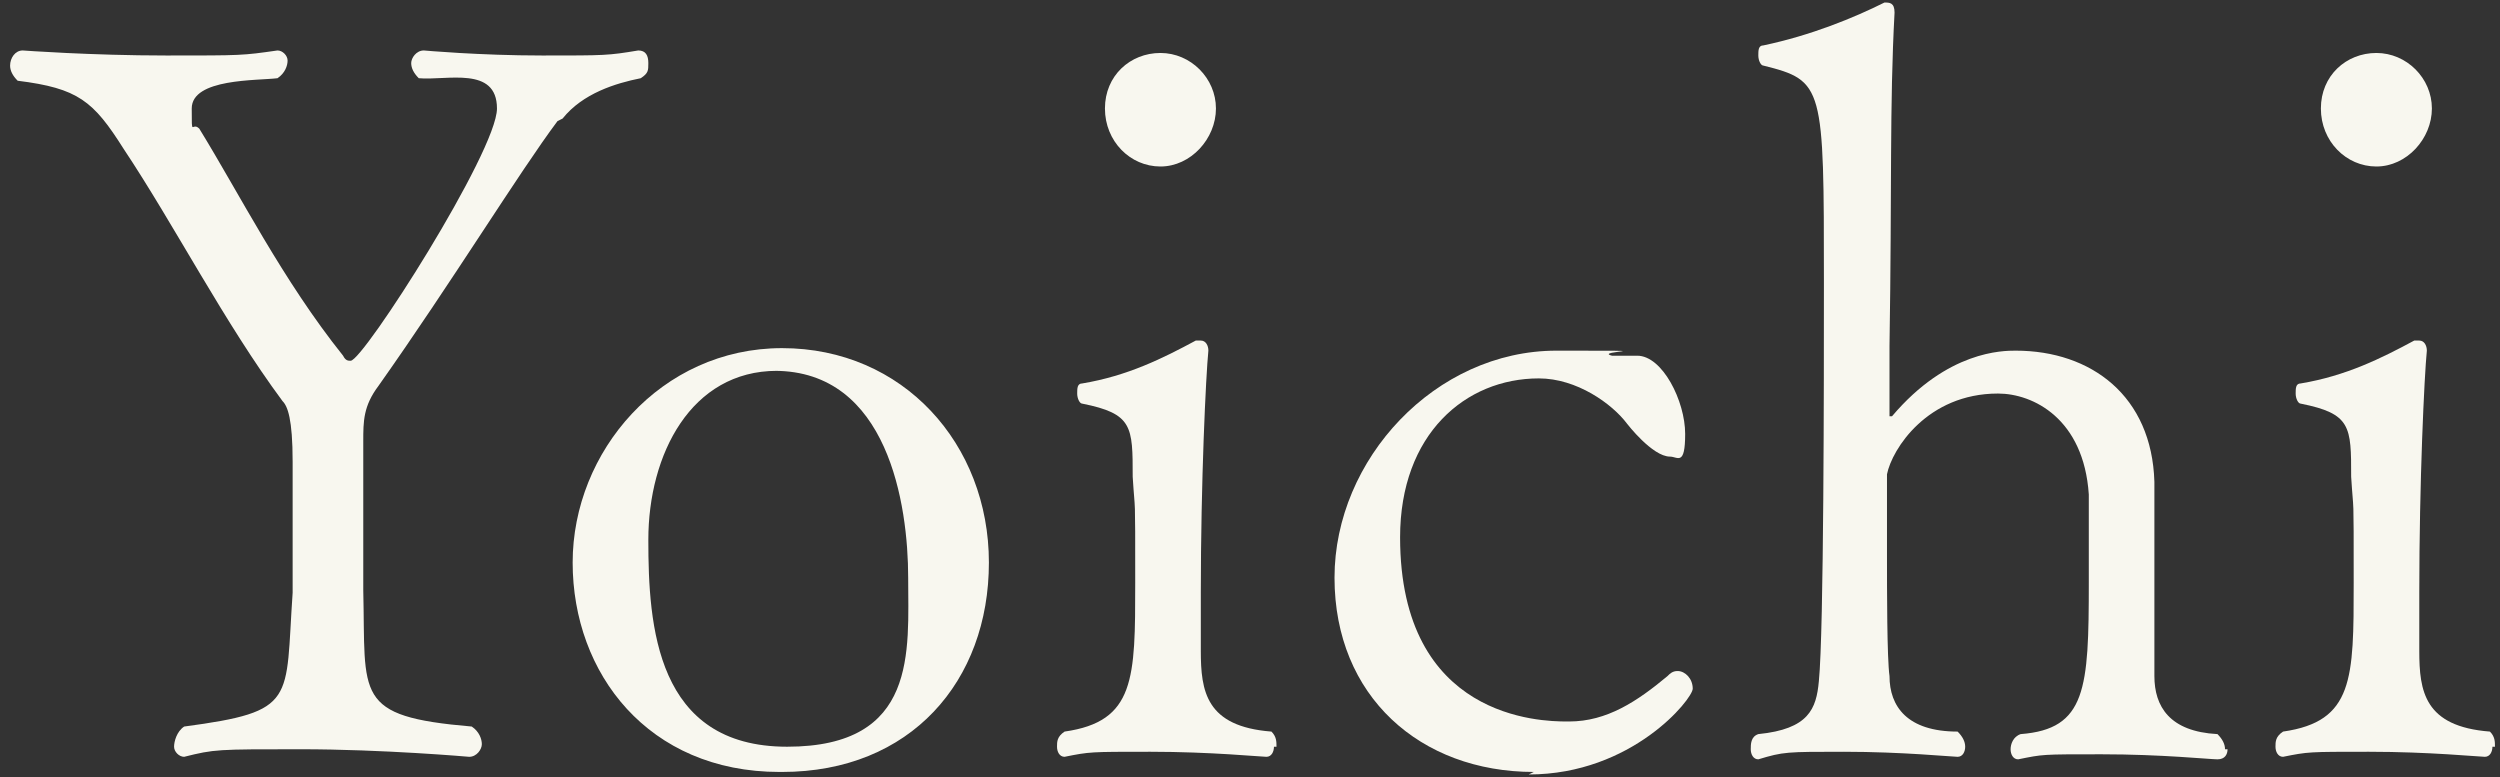
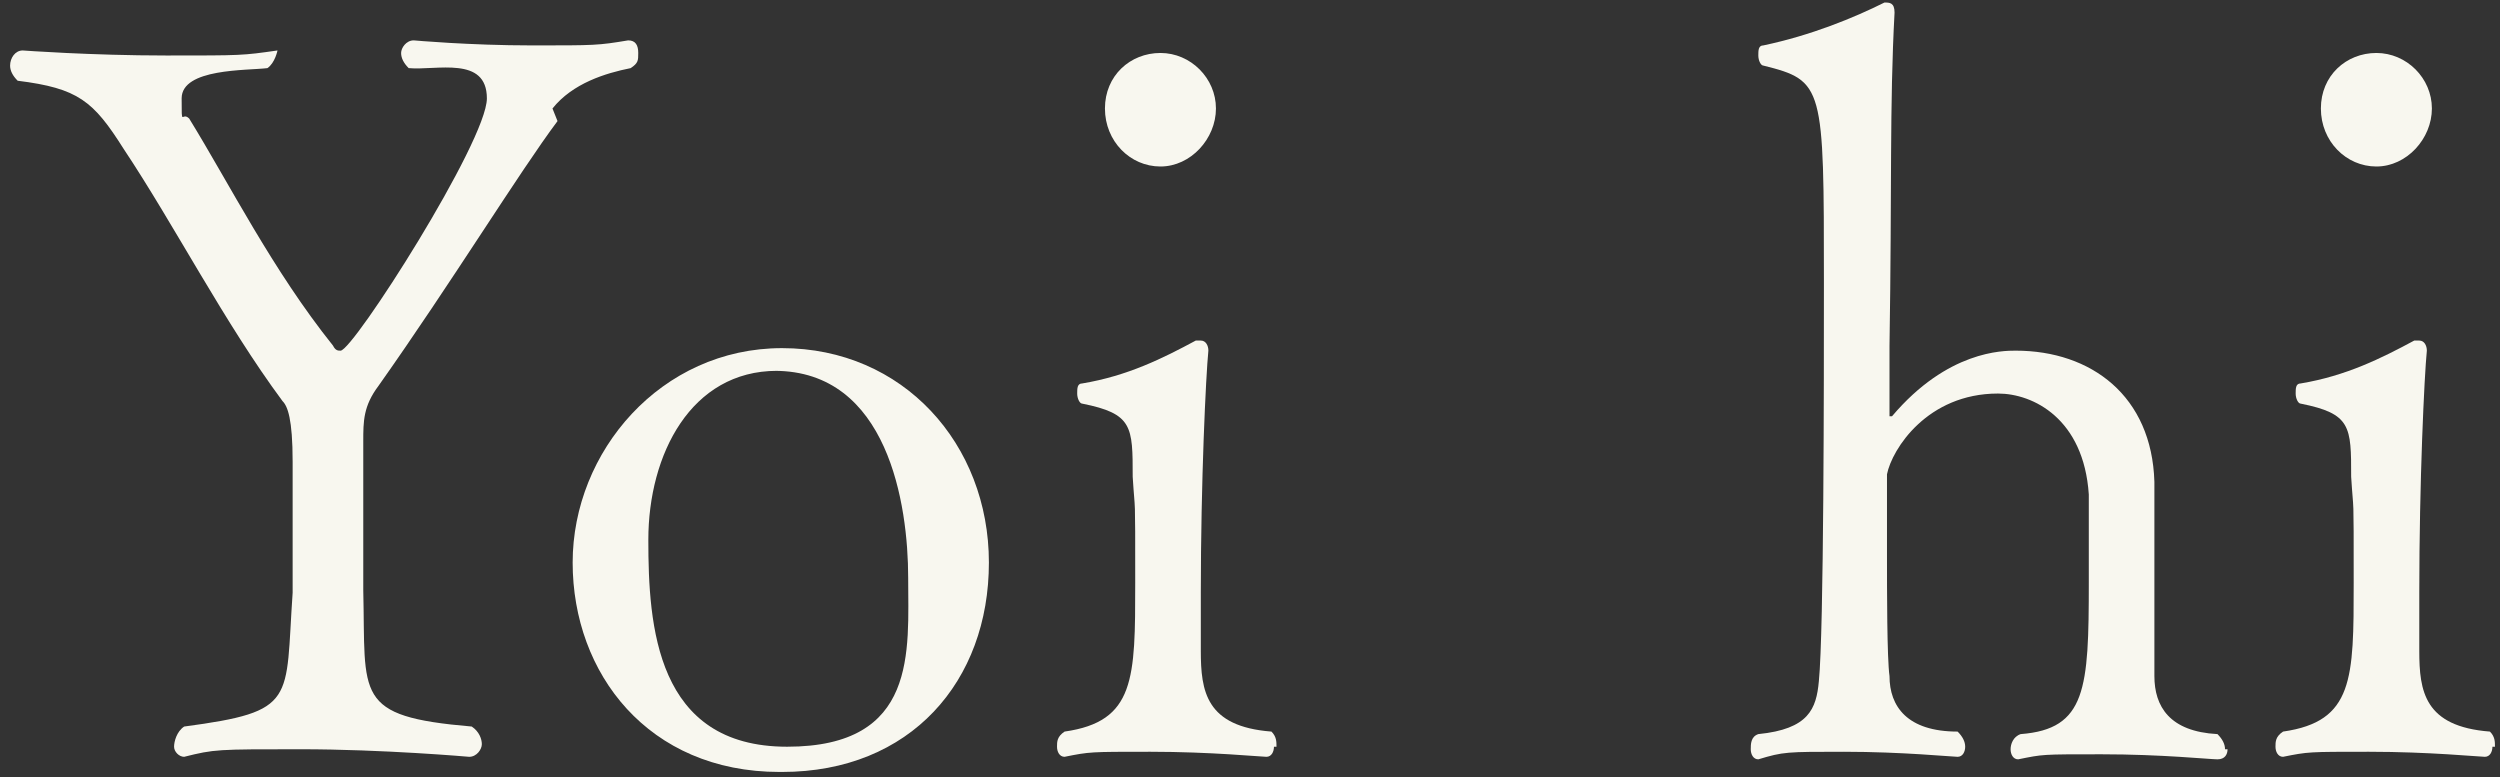
<svg xmlns="http://www.w3.org/2000/svg" id="_レイヤー_1" version="1.1" viewBox="0 0 99.1 30.8">
  <rect x="0" y="0" width="99.1" height="30.8" fill="#333333" stroke="none" />
  <defs>
    <style>
      .st0 {
        fill: #f8f7ef;
      }
    </style>
  </defs>
-   <path class="st0" d="M22.1,4.8c-1.5,2-4.2,6.4-7.1,10.5-.6.8-.6,1.4-.6,2.2v5.9c.1,4.2-.4,5,4.3,5.4.3.2.4.5.4.7s-.2.5-.5.5c0,0-3.4-.3-6.7-.3s-3.4,0-4.6.3h0c-.2,0-.4-.2-.4-.4s.1-.6.4-.8c4.5-.6,4-1,4.3-5.3,0-.7,0-5.2,0-5.2,0-1.7-.2-2.2-.4-2.4-2.3-3.1-4.3-7-6.3-10-1.2-1.9-1.8-2.4-4.2-2.7-.2-.2-.3-.4-.3-.6,0-.3.2-.6.5-.6,0,0,2.7.2,5.7.2s3,0,4.4-.2h0c.2,0,.4.2.4.4s-.1.5-.4.7c-.8.1-3.4,0-3.4,1.2s0,.5.3.8c1.6,2.6,3.3,6,5.7,9,.1.2.2.2.3.2.5,0,5.8-8.3,5.8-10s-2-1.1-3.1-1.2c-.2-.2-.3-.4-.3-.6s.2-.5.5-.5c0,0,2.2.2,4.7.2s2.6,0,3.8-.2h0c.3,0,.4.2.4.5s0,.4-.3.6c-1,.2-2.3.6-3.1,1.6Z" />
+   <path class="st0" d="M22.1,4.8c-1.5,2-4.2,6.4-7.1,10.5-.6.8-.6,1.4-.6,2.2v5.9c.1,4.2-.4,5,4.3,5.4.3.2.4.5.4.7s-.2.5-.5.5c0,0-3.4-.3-6.7-.3s-3.4,0-4.6.3h0c-.2,0-.4-.2-.4-.4s.1-.6.4-.8c4.5-.6,4-1,4.3-5.3,0-.7,0-5.2,0-5.2,0-1.7-.2-2.2-.4-2.4-2.3-3.1-4.3-7-6.3-10-1.2-1.9-1.8-2.4-4.2-2.7-.2-.2-.3-.4-.3-.6,0-.3.2-.6.5-.6,0,0,2.7.2,5.7.2s3,0,4.4-.2h0s-.1.5-.4.7c-.8.1-3.4,0-3.4,1.2s0,.5.3.8c1.6,2.6,3.3,6,5.7,9,.1.2.2.2.3.2.5,0,5.8-8.3,5.8-10s-2-1.1-3.1-1.2c-.2-.2-.3-.4-.3-.6s.2-.5.5-.5c0,0,2.2.2,4.7.2s2.6,0,3.8-.2h0c.3,0,.4.2.4.5s0,.4-.3.6c-1,.2-2.3.6-3.1,1.6Z" />
  <path class="st0" d="M30.9,30.6c-5.2,0-8.2-3.9-8.2-8.3s3.5-8.5,8.3-8.5,8.2,3.8,8.2,8.5-3.1,8.3-8.2,8.3ZM30.8,14.7c-3.4,0-5.1,3.3-5.1,6.7s.3,8.2,5.5,8.2,4.8-3.8,4.8-6.7-.8-8.2-5.3-8.2Z" />
  <path class="st0" d="M50.5,29.6c0,.2-.1.4-.3.4s-2.2-.2-4.6-.2-2.4,0-3.4.2h0c-.2,0-.3-.2-.3-.4s0-.4.3-.6c2.8-.4,2.8-2.1,2.8-5.9s0-2.6-.1-4.2c0-2,0-2.5-2-2.9-.1,0-.2-.2-.2-.4s0-.4.2-.4c1.8-.3,3.2-1,4.5-1.7,0,0,0,0,.2,0,.2,0,.3.2.3.4-.1,1-.3,5.2-.3,9.6v2.3c0,1.6.2,3,2.8,3.2.2.2.2.4.2.6ZM46,6.6c-1.2,0-2.2-1-2.2-2.3s1-2.2,2.2-2.2,2.2,1,2.2,2.2-1,2.3-2.2,2.3Z" />
-   <path class="st0" d="M60.8,30.6c-4.5,0-7.9-3-7.9-7.7s4-9,8.8-9,1.4,0,2.2.2c.3,0,.4,0,.6,0s.2,0,.4,0h0c1,0,1.9,1.8,1.9,3.1s-.3.9-.6.9c-.7,0-1.7-1.3-1.7-1.3-.6-.8-2-1.8-3.5-1.8-2.9,0-5.5,2.2-5.5,6.3,0,7.2,5.6,7.3,6.6,7.3h.1c1.5,0,2.7-.8,3.9-1.8.1-.1.2-.2.4-.2.3,0,.6.3.6.7s-2.4,3.4-6.5,3.4Z" />
  <path class="st0" d="M88.3,29.7c0,.2-.1.4-.4.4s-2.2-.2-4.6-.2-2.3,0-3.3.2h0c-.2,0-.3-.2-.3-.4s.1-.5.4-.6c2.6-.2,2.7-1.8,2.7-6s0-3.1,0-3.5c-.2-3-2.2-4-3.6-4-2.8,0-4.2,2.2-4.4,3.2,0,.5,0,1.8,0,3.2s0,4.1.1,4.8c0,1.2.7,2.2,2.7,2.2.2.2.3.4.3.6s-.1.4-.3.4-2.2-.2-4.5-.2-2.4,0-3.4.3h0c-.2,0-.3-.2-.3-.4s0-.5.3-.6c2-.2,2.3-1,2.4-2.1.2-2,.2-12,.2-15.8,0-7.8,0-8-2.4-8.6-.1,0-.2-.2-.2-.4s0-.4.2-.4c1.9-.4,3.6-1.1,4.8-1.7h0c.2,0,.4,0,.4.4-.2,3.7-.1,6.9-.2,13.2v2.6c0,.1,0,.2,0,.2s0,0,.1,0c2.2-2.6,4.4-2.6,4.9-2.6,3,0,5.4,1.8,5.5,5.2,0,.8,0,2.9,0,4,0,1.1,0,3.2,0,3.7,0,1.2.6,2.2,2.5,2.3.2.2.3.4.3.6Z" />
  <path class="st0" d="M98.8,29.6c0,.2-.1.4-.3.4s-2.2-.2-4.6-.2-2.4,0-3.4.2h0c-.2,0-.3-.2-.3-.4s0-.4.3-.6c2.8-.4,2.8-2.1,2.8-5.9s0-2.6-.1-4.2c0-2,0-2.5-2-2.9-.1,0-.2-.2-.2-.4s0-.4.2-.4c1.8-.3,3.2-1,4.5-1.7,0,0,0,0,.2,0,.2,0,.3.2.3.4-.1,1-.3,5.2-.3,9.6v2.3c0,1.6.2,3,2.8,3.2.2.2.2.4.2.6ZM94.2,6.6c-1.2,0-2.2-1-2.2-2.3s1-2.2,2.2-2.2,2.2,1,2.2,2.2-1,2.3-2.2,2.3Z" />
</svg>